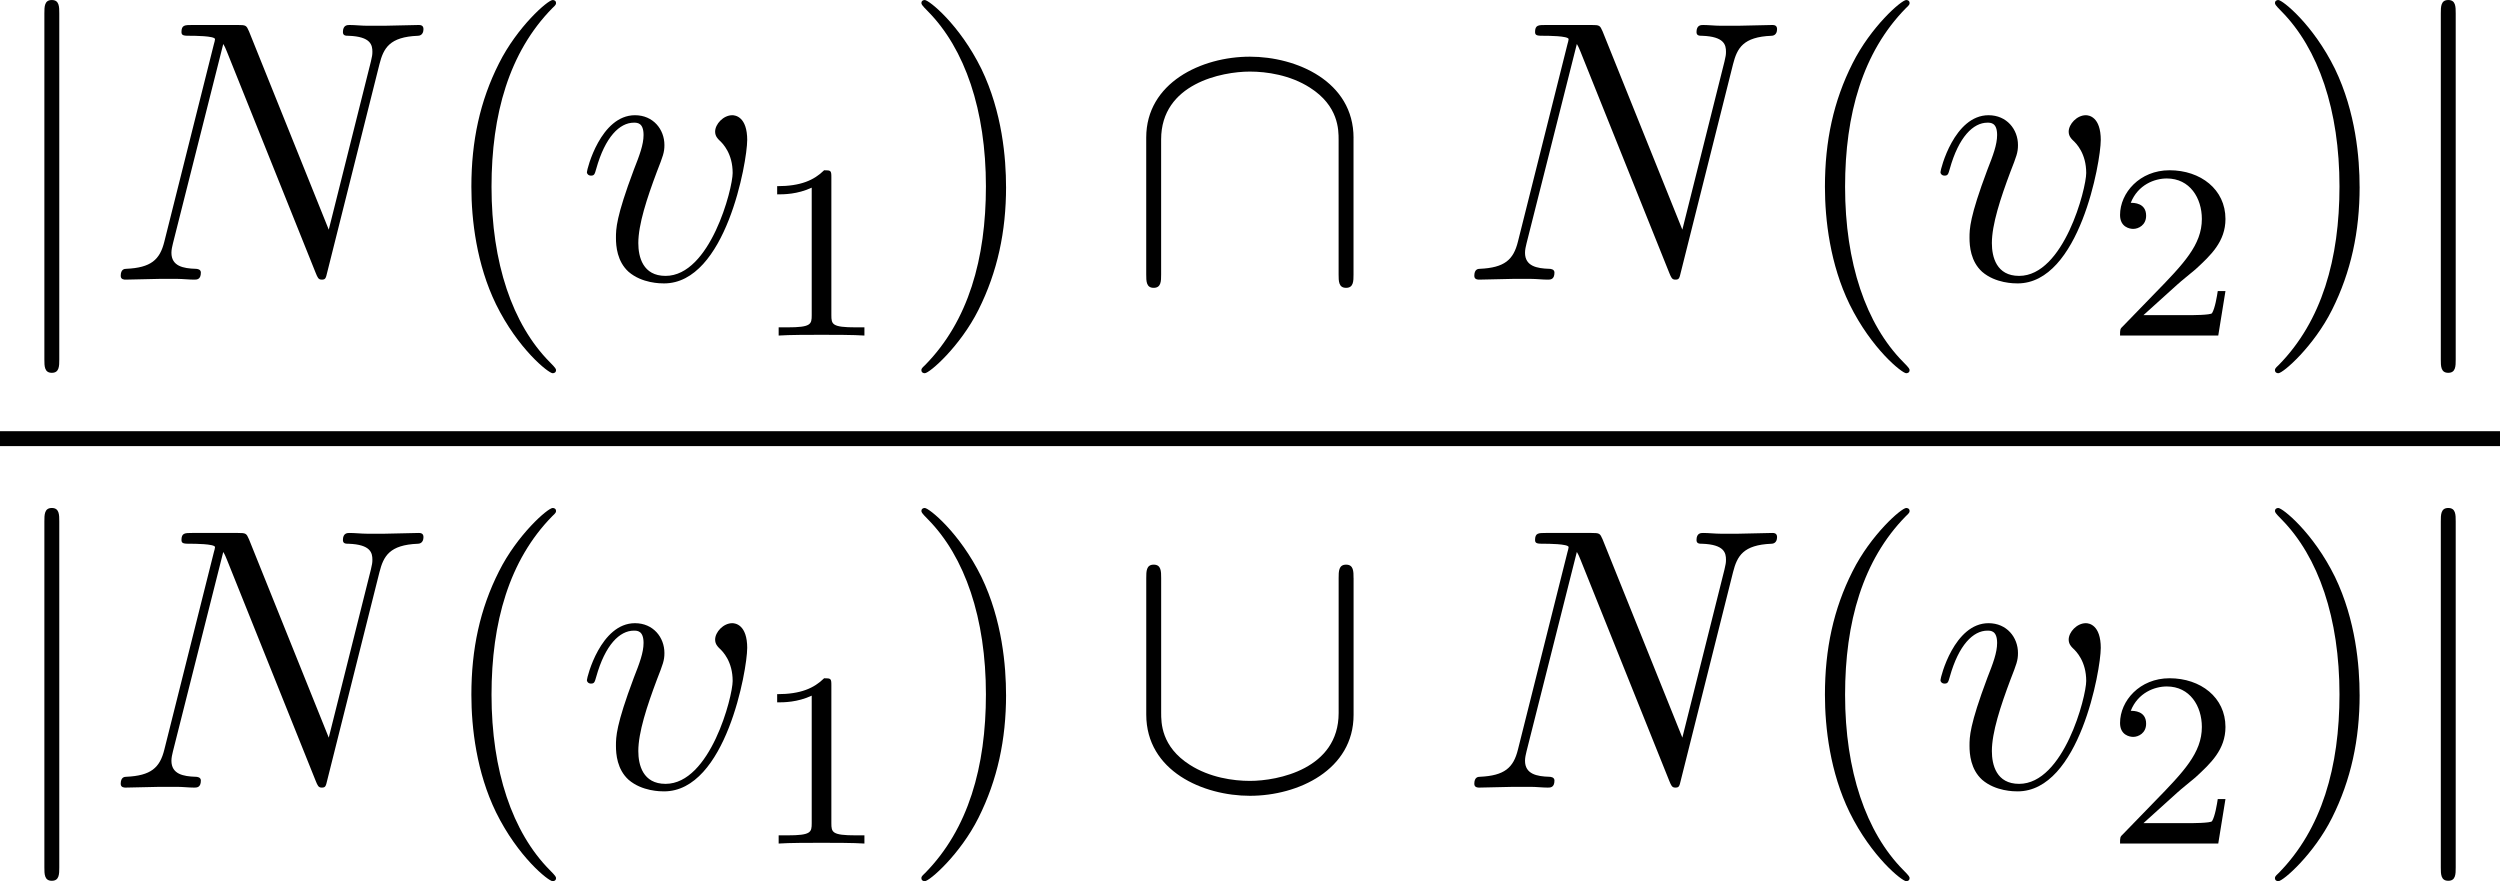
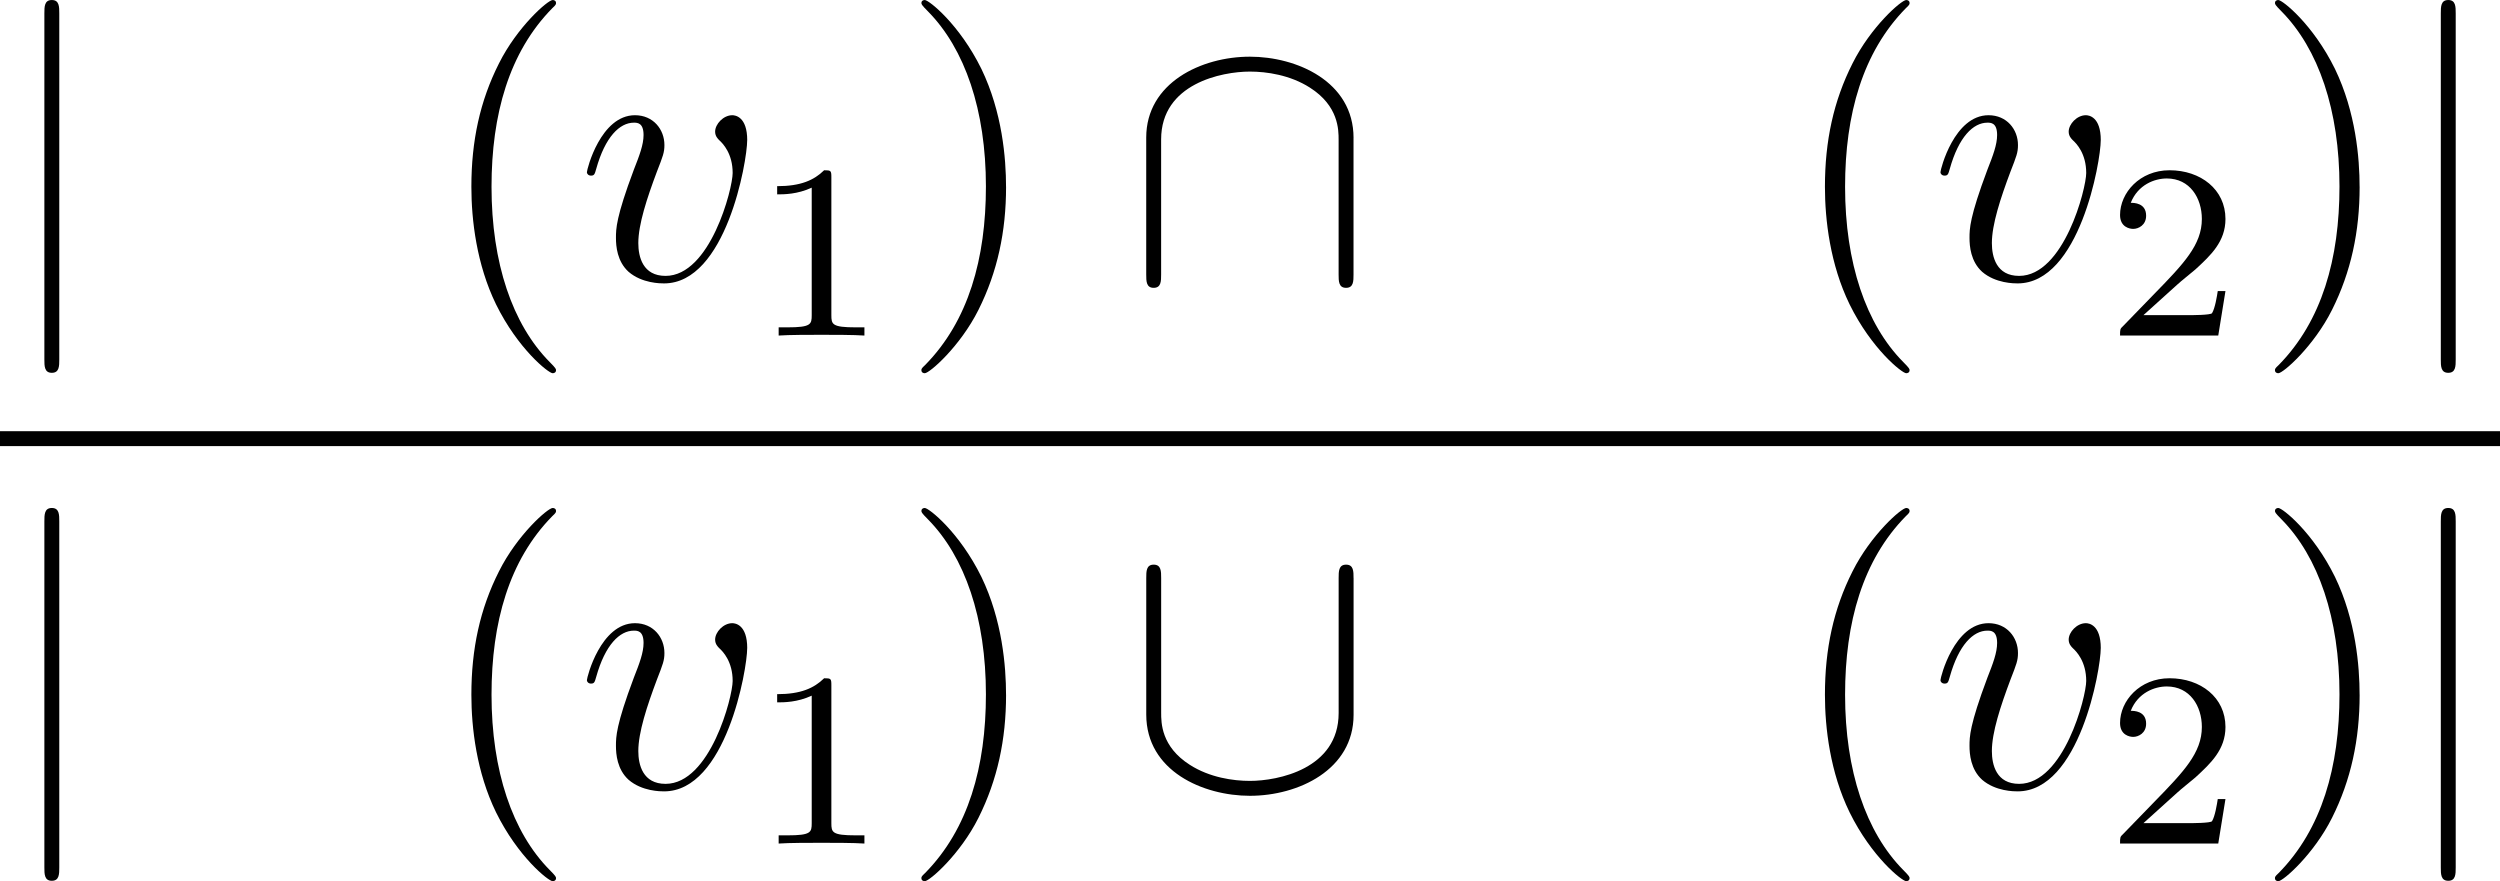
<svg xmlns="http://www.w3.org/2000/svg" xmlns:xlink="http://www.w3.org/1999/xlink" width="90.584pt" height="31.929pt" viewBox="-.818 -.283 90.584 31.929">
  <defs>
    <path id="g2-49" d="M2.503-5.077C2.503-5.292 2.487-5.3 2.271-5.3 1.945-4.981 1.522-4.79.765-4.79v.263c.215.0.646.0 1.108-.215V-.654c0 .295-.024.391-.781.391H.813V0c.327-.024 1.012-.024 1.371-.024S3.236-.024 3.563.0V-.263H3.284c-.757.0-.781-.096-.781-.391V-5.077z" />
    <path id="g2-50" d="M2.248-1.626c.128-.12.462-.383.59-.494.494-.454.964-.893.964-1.618.0-.948-.797-1.562-1.793-1.562C1.052-5.3.422-4.575.422-3.866c0 .391.311.446.422.446.167.0.414-.12.414-.422C1.259-4.256.861-4.256.765-4.256.996-4.838 1.53-5.037 1.921-5.037c.741.0 1.124.63 1.124 1.299.0.829-.582 1.435-1.522 2.399L.518-.303C.422-.215.422-.199.422.0H3.571l.231-1.427H3.555C3.531-1.267 3.467-.869 3.371-.717 3.324-.654 2.718-.654 2.59-.654H1.172l1.076-.972z" />
    <path id="g3-40" d="M3.885 2.905c0-.036.0-.06-.203-.263C2.487 1.435 1.817-.538 1.817-2.977c0-2.319.562-4.316 1.949-5.727C3.885-8.811 3.885-8.835 3.885-8.871 3.885-8.942 3.826-8.966 3.778-8.966 3.622-8.966 2.642-8.106 2.056-6.934c-.61 1.207-.885 2.487-.885 3.957.0 1.064.167 2.487.789 3.766.705 1.435 1.686 2.212 1.817 2.212C3.826 3.001 3.885 2.977 3.885 2.905z" />
    <path id="g3-41" d="M3.371-2.977c0-.909-.12-2.391-.789-3.778C1.877-8.189.897-8.966.765-8.966.717-8.966.658-8.942.658-8.871.658-8.835.658-8.811.861-8.608 2.056-7.4 2.726-5.428 2.726-2.989c0 2.319-.562 4.316-1.949 5.727-.12.108-.12.132-.12.167C.658 2.977.717 3.001.765 3.001c.155.0 1.136-.861 1.722-2.032.61-1.219.885-2.511.885-3.945z" />
-     <path id="g1-78" d="M8.847-6.91C8.978-7.424 9.17-7.783 10.078-7.819 10.114-7.819 10.258-7.831 10.258-8.034 10.258-8.165 10.15-8.165 10.102-8.165c-.239.0-.849.024-1.088.024H8.44C8.273-8.141 8.058-8.165 7.89-8.165 7.819-8.165 7.675-8.165 7.675-7.938 7.675-7.819 7.771-7.819 7.855-7.819 8.572-7.795 8.62-7.52 8.62-7.305 8.62-7.197 8.608-7.161 8.572-6.994L7.221-1.602 4.663-7.962C4.579-8.153 4.567-8.165 4.304-8.165H2.845c-.239.0-.347.0-.347.227C2.499-7.819 2.582-7.819 2.809-7.819c.06.0.765.0.765.108C3.575-7.687 3.551-7.592 3.539-7.556L1.949-1.219C1.805-.634 1.518-.383.729-.347.669-.347.55-.335.55-.12.55.0.669.0.705.0c.239.0.849-.024 1.088-.024h.574c.167.0.371.024.538.024C2.989.0 3.12.0 3.12-.227c0-.108-.12-.12-.167-.12-.395-.012-.777-.084-.777-.514C2.176-.956 2.2-1.064 2.224-1.16L3.838-7.556C3.909-7.436 3.909-7.412 3.957-7.305L6.802-.215C6.862-.072 6.886.0 6.994.0c.12.0.132-.036.179-.239L8.847-6.91z" />
    <path id="g1-118" d="M5.464-4.471C5.464-5.224 5.081-5.272 4.985-5.272c-.287.0-.55.287-.55.526C4.435-4.603 4.519-4.519 4.567-4.471c.12.108.43.43.43 1.052C4.997-2.917 4.28-.12 2.845-.12c-.729.0-.873-.61-.873-1.052.0-.598.275-1.435.598-2.295.191-.49.239-.61.239-.849.0-.502-.359-.956-.944-.956C.765-5.272.323-3.539.323-3.443.323-3.395.371-3.335.454-3.335.562-3.335.574-3.383.622-3.551c.287-1.028.753-1.482 1.207-1.482.108.0.311.0.311.395.0.311-.132.658-.311 1.112-.574 1.53-.574 1.901-.574 2.188.0.263.036.753.406 1.088.43.371 1.028.371 1.136.371 1.985.0 2.666-3.909 2.666-4.591z" />
    <path id="g0-91" d="M7.305-6.719c0-.215.0-.43-.239-.43s-.239.215-.239.43v4.328c0 1.793-1.949 2.176-2.845 2.176-.538.0-1.291-.108-1.925-.514-.921-.586-.921-1.351-.921-1.674V-6.719c0-.215.0-.43-.239-.43s-.239.215-.239.43v4.376c0 1.817 1.829 2.606 3.324 2.606 1.554.0 3.324-.837 3.324-2.594V-6.719z" />
    <path id="g0-92" d="M7.305-4.543c0-1.817-1.829-2.606-3.324-2.606-1.554.0-3.324.837-3.324 2.594V-.167c0 .215.0.43.239.43s.239-.215.239-.43V-4.495c0-1.793 1.949-2.176 2.845-2.176.538.0 1.291.108 1.925.514.921.586.921 1.351.921 1.674V-.167c0 .215.0.43.239.43s.239-.215.239-.43V-4.543z" />
    <path id="g0-106" d="M1.901-8.536c0-.215.0-.43-.239-.43S1.423-8.751 1.423-8.536V2.558c0 .215.0.43.239.43s.239-.215.239-.43V-8.536z" />
  </defs>
  <g id="page1" transform="matrix(1.13 0 0 1.13 -218.958 -75.71)">
    <use x="193.044" y="75.716" xlink:href="#g0-106" />
    <use x="196.365" y="75.716" xlink:href="#g1-78" />
    <use x="206.988" y="75.716" xlink:href="#g3-40" />
    <use x="211.54" y="75.716" xlink:href="#g1-118" />
    <use x="217.199" y="77.509" xlink:href="#g2-49" />
    <use x="221.932" y="75.716" xlink:href="#g3-41" />
    <use x="229.141" y="75.716" xlink:href="#g0-92" />
    <use x="239.768" y="75.716" xlink:href="#g1-78" />
    <use x="250.39" y="75.716" xlink:href="#g3-40" />
    <use x="254.942" y="75.716" xlink:href="#g1-118" />
    <use x="260.602" y="77.509" xlink:href="#g2-50" />
    <use x="265.334" y="75.716" xlink:href="#g3-41" />
    <use x="269.886" y="75.716" xlink:href="#g0-106" />
    <rect x="193.044" y="80.576" height=".478" width="80.163" />
    <use x="193.044" y="92.004" xlink:href="#g0-106" />
    <use x="196.365" y="92.004" xlink:href="#g1-78" />
    <use x="206.988" y="92.004" xlink:href="#g3-40" />
    <use x="211.54" y="92.004" xlink:href="#g1-118" />
    <use x="217.199" y="93.798" xlink:href="#g2-49" />
    <use x="221.932" y="92.004" xlink:href="#g3-41" />
    <use x="229.141" y="92.004" xlink:href="#g0-91" />
    <use x="239.768" y="92.004" xlink:href="#g1-78" />
    <use x="250.39" y="92.004" xlink:href="#g3-40" />
    <use x="254.942" y="92.004" xlink:href="#g1-118" />
    <use x="260.602" y="93.798" xlink:href="#g2-50" />
    <use x="265.334" y="92.004" xlink:href="#g3-41" />
    <use x="269.886" y="92.004" xlink:href="#g0-106" />
  </g>
</svg>